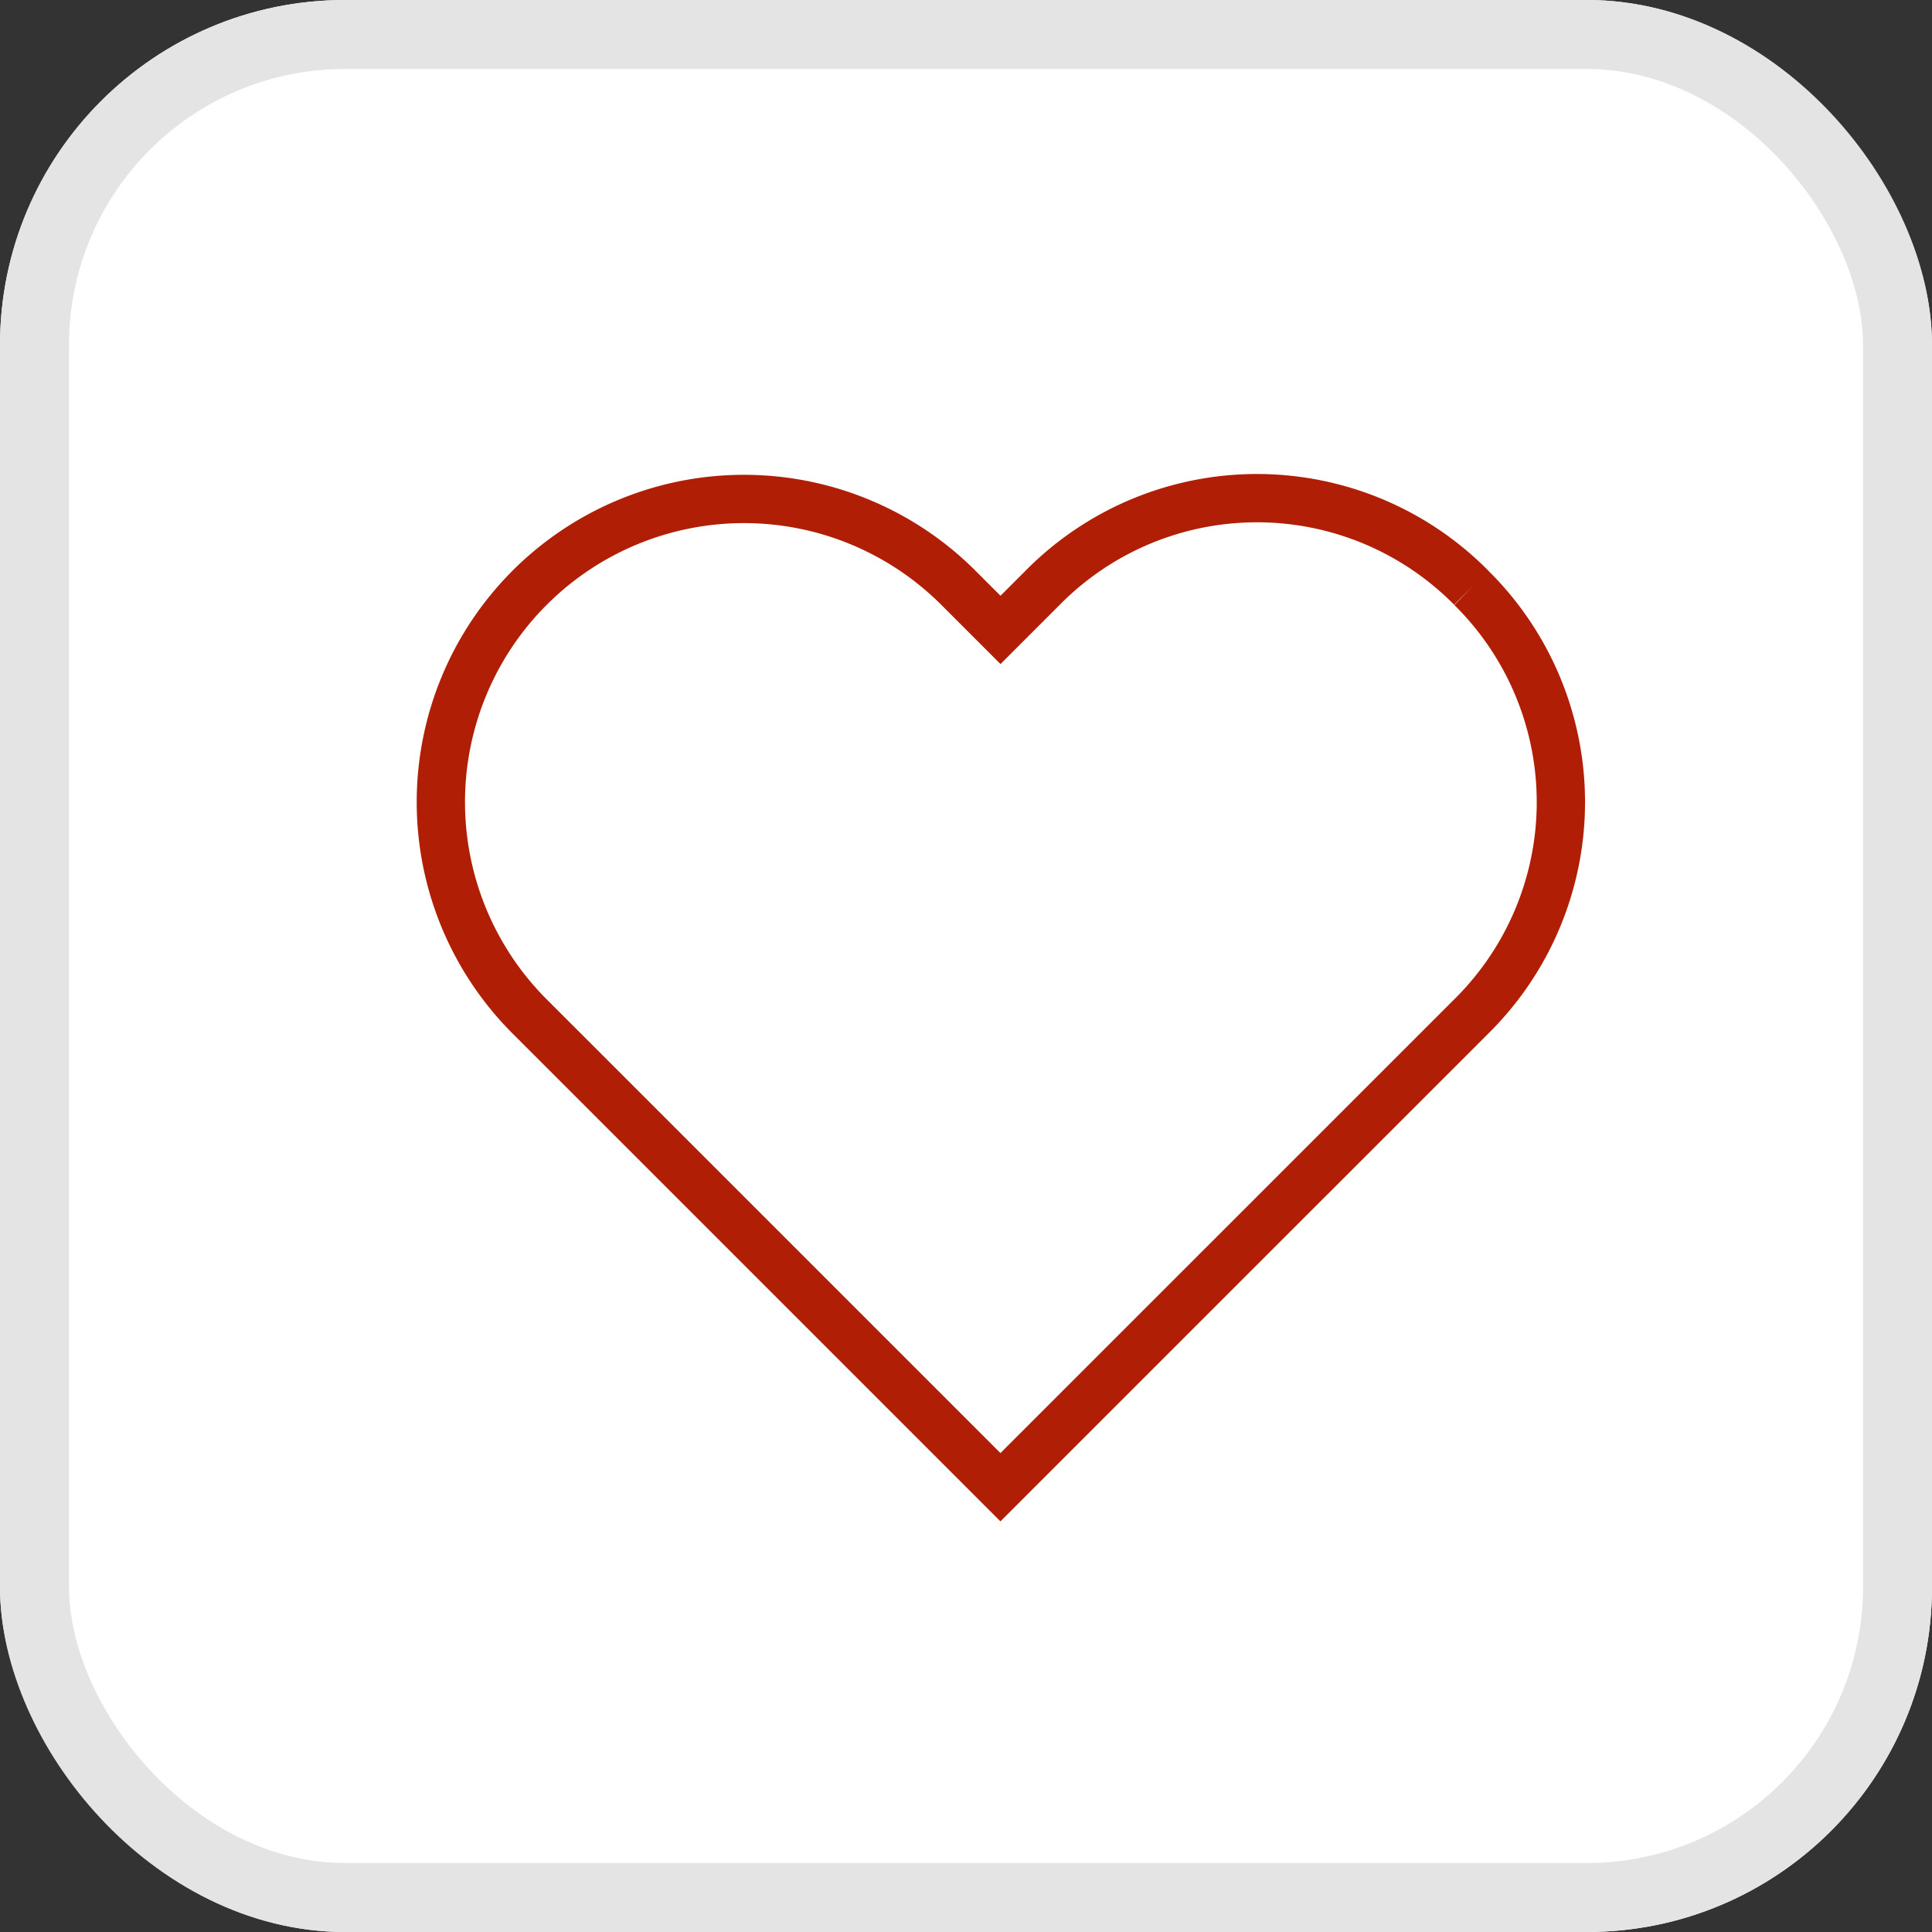
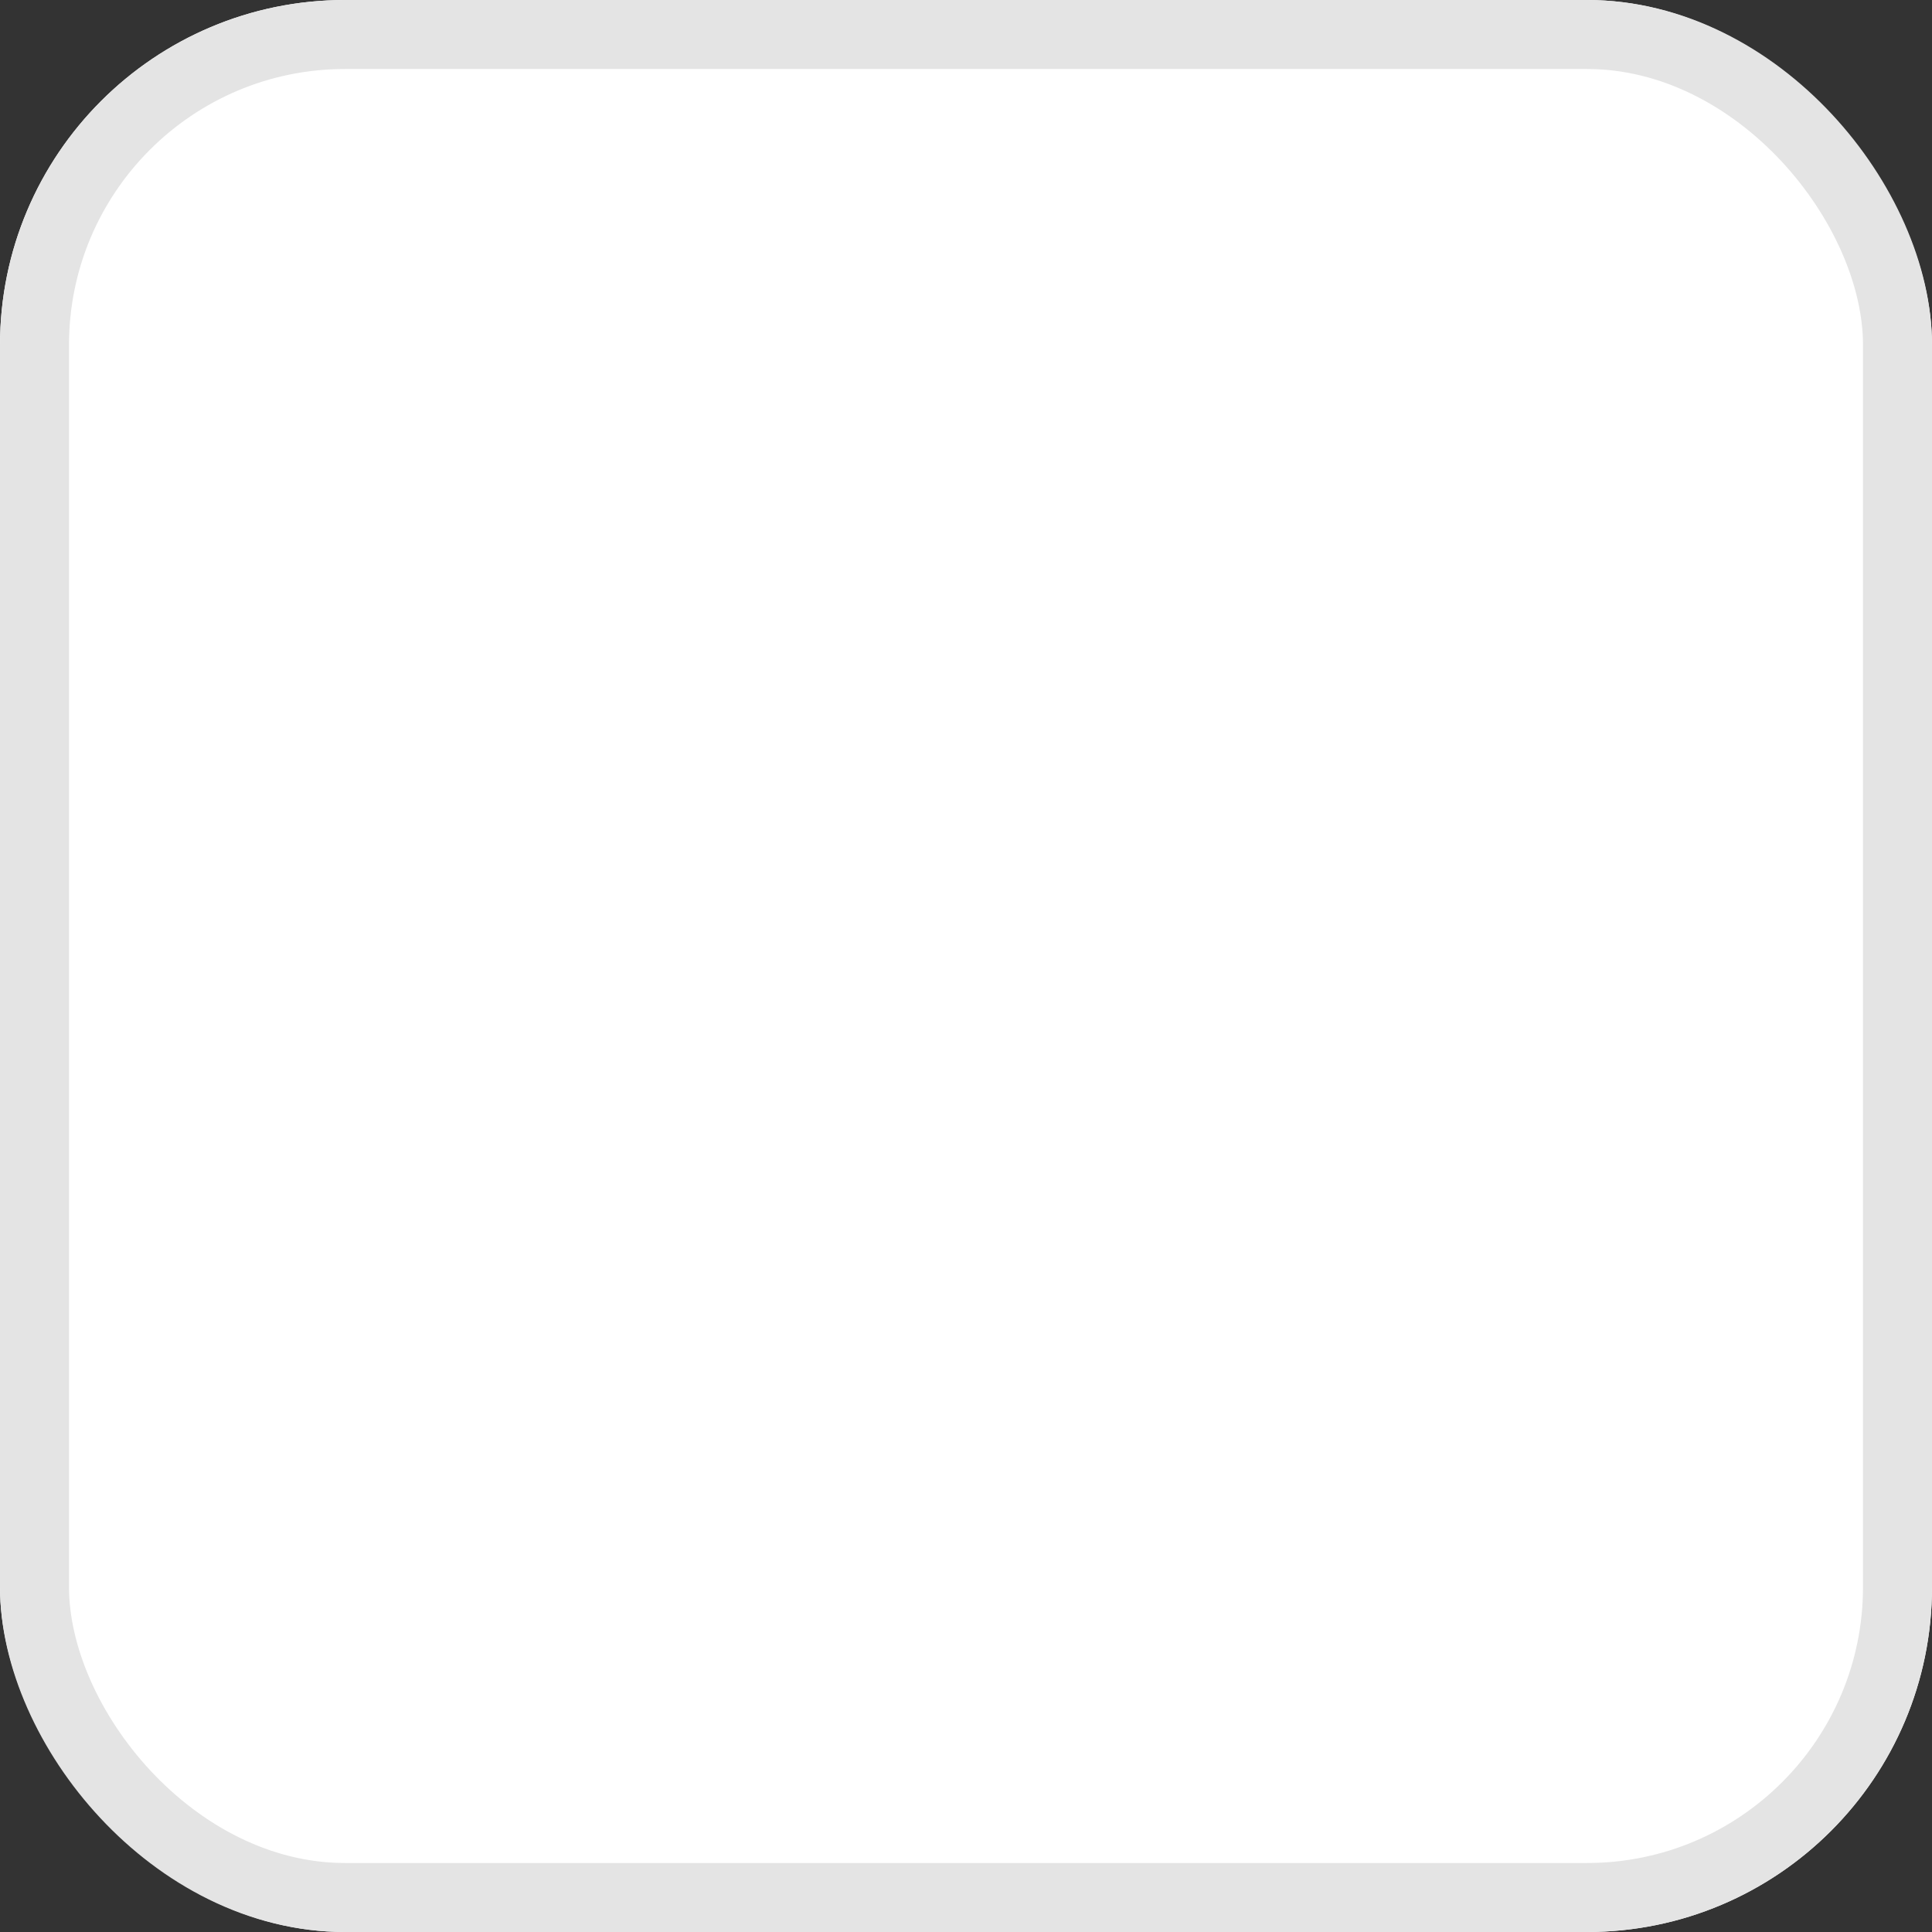
<svg xmlns="http://www.w3.org/2000/svg" id="ICON_favorite" width="28" height="28" viewBox="0 0 28 28">
  <rect x="0" y="0" width="28" height="28" fill="#333333" stroke="none" />
  <g id="Rectangle_1206" data-name="Rectangle 1206" fill="#fff" stroke="#e4e4e4" stroke-width="1">
    <rect width="28" height="28" rx="5" stroke="none" />
    <rect x="0.5" y="0.5" width="27" height="27" rx="4.5" fill="none" />
  </g>
  <g id="_40" data-name=" 40" transform="translate(6.378 7.22)">
-     <path id="Heart" d="M14.97,1.323a4.364,4.364,0,0,0-6.212,0l-.611.611-.611-.611A4.393,4.393,0,0,0,1.323,7.536l6.823,6.823L14.97,7.536a4.364,4.364,0,0,0,0-6.212" transform="translate(-0.025 -0.025)" fill="none" stroke="#b11e06" stroke-width="0.7" fill-rule="evenodd" />
-   </g>
+     </g>
</svg>